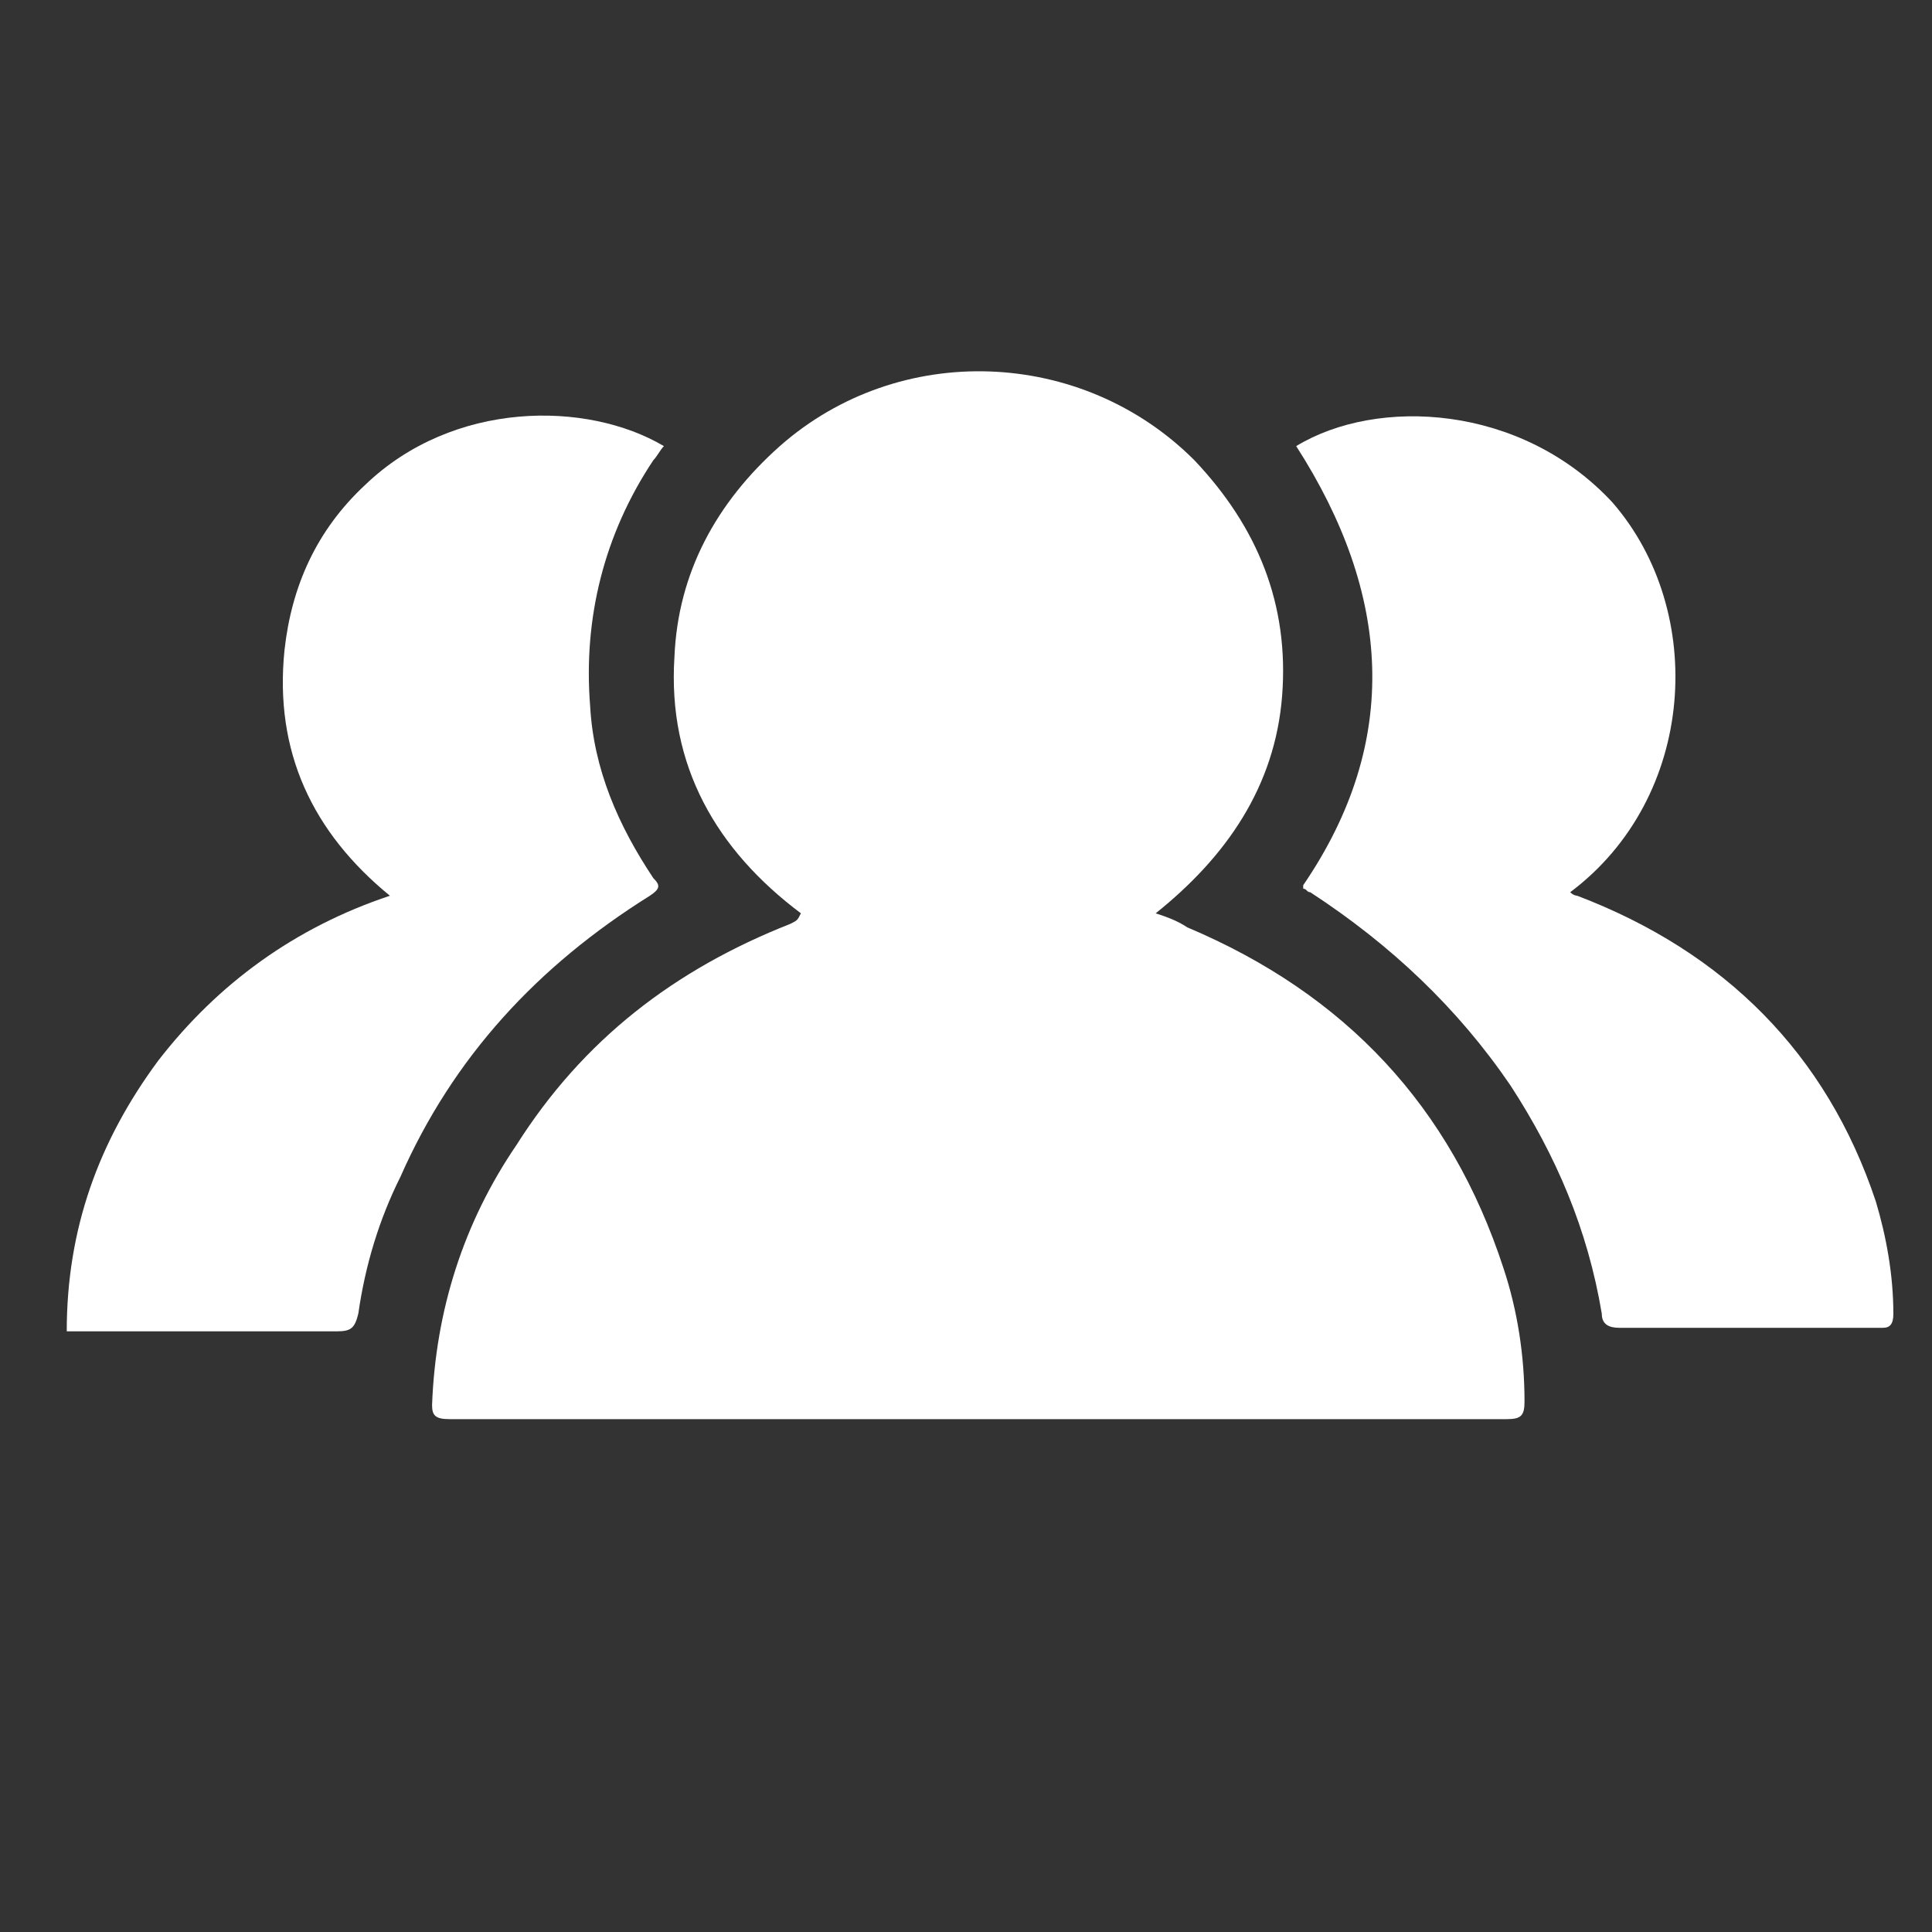
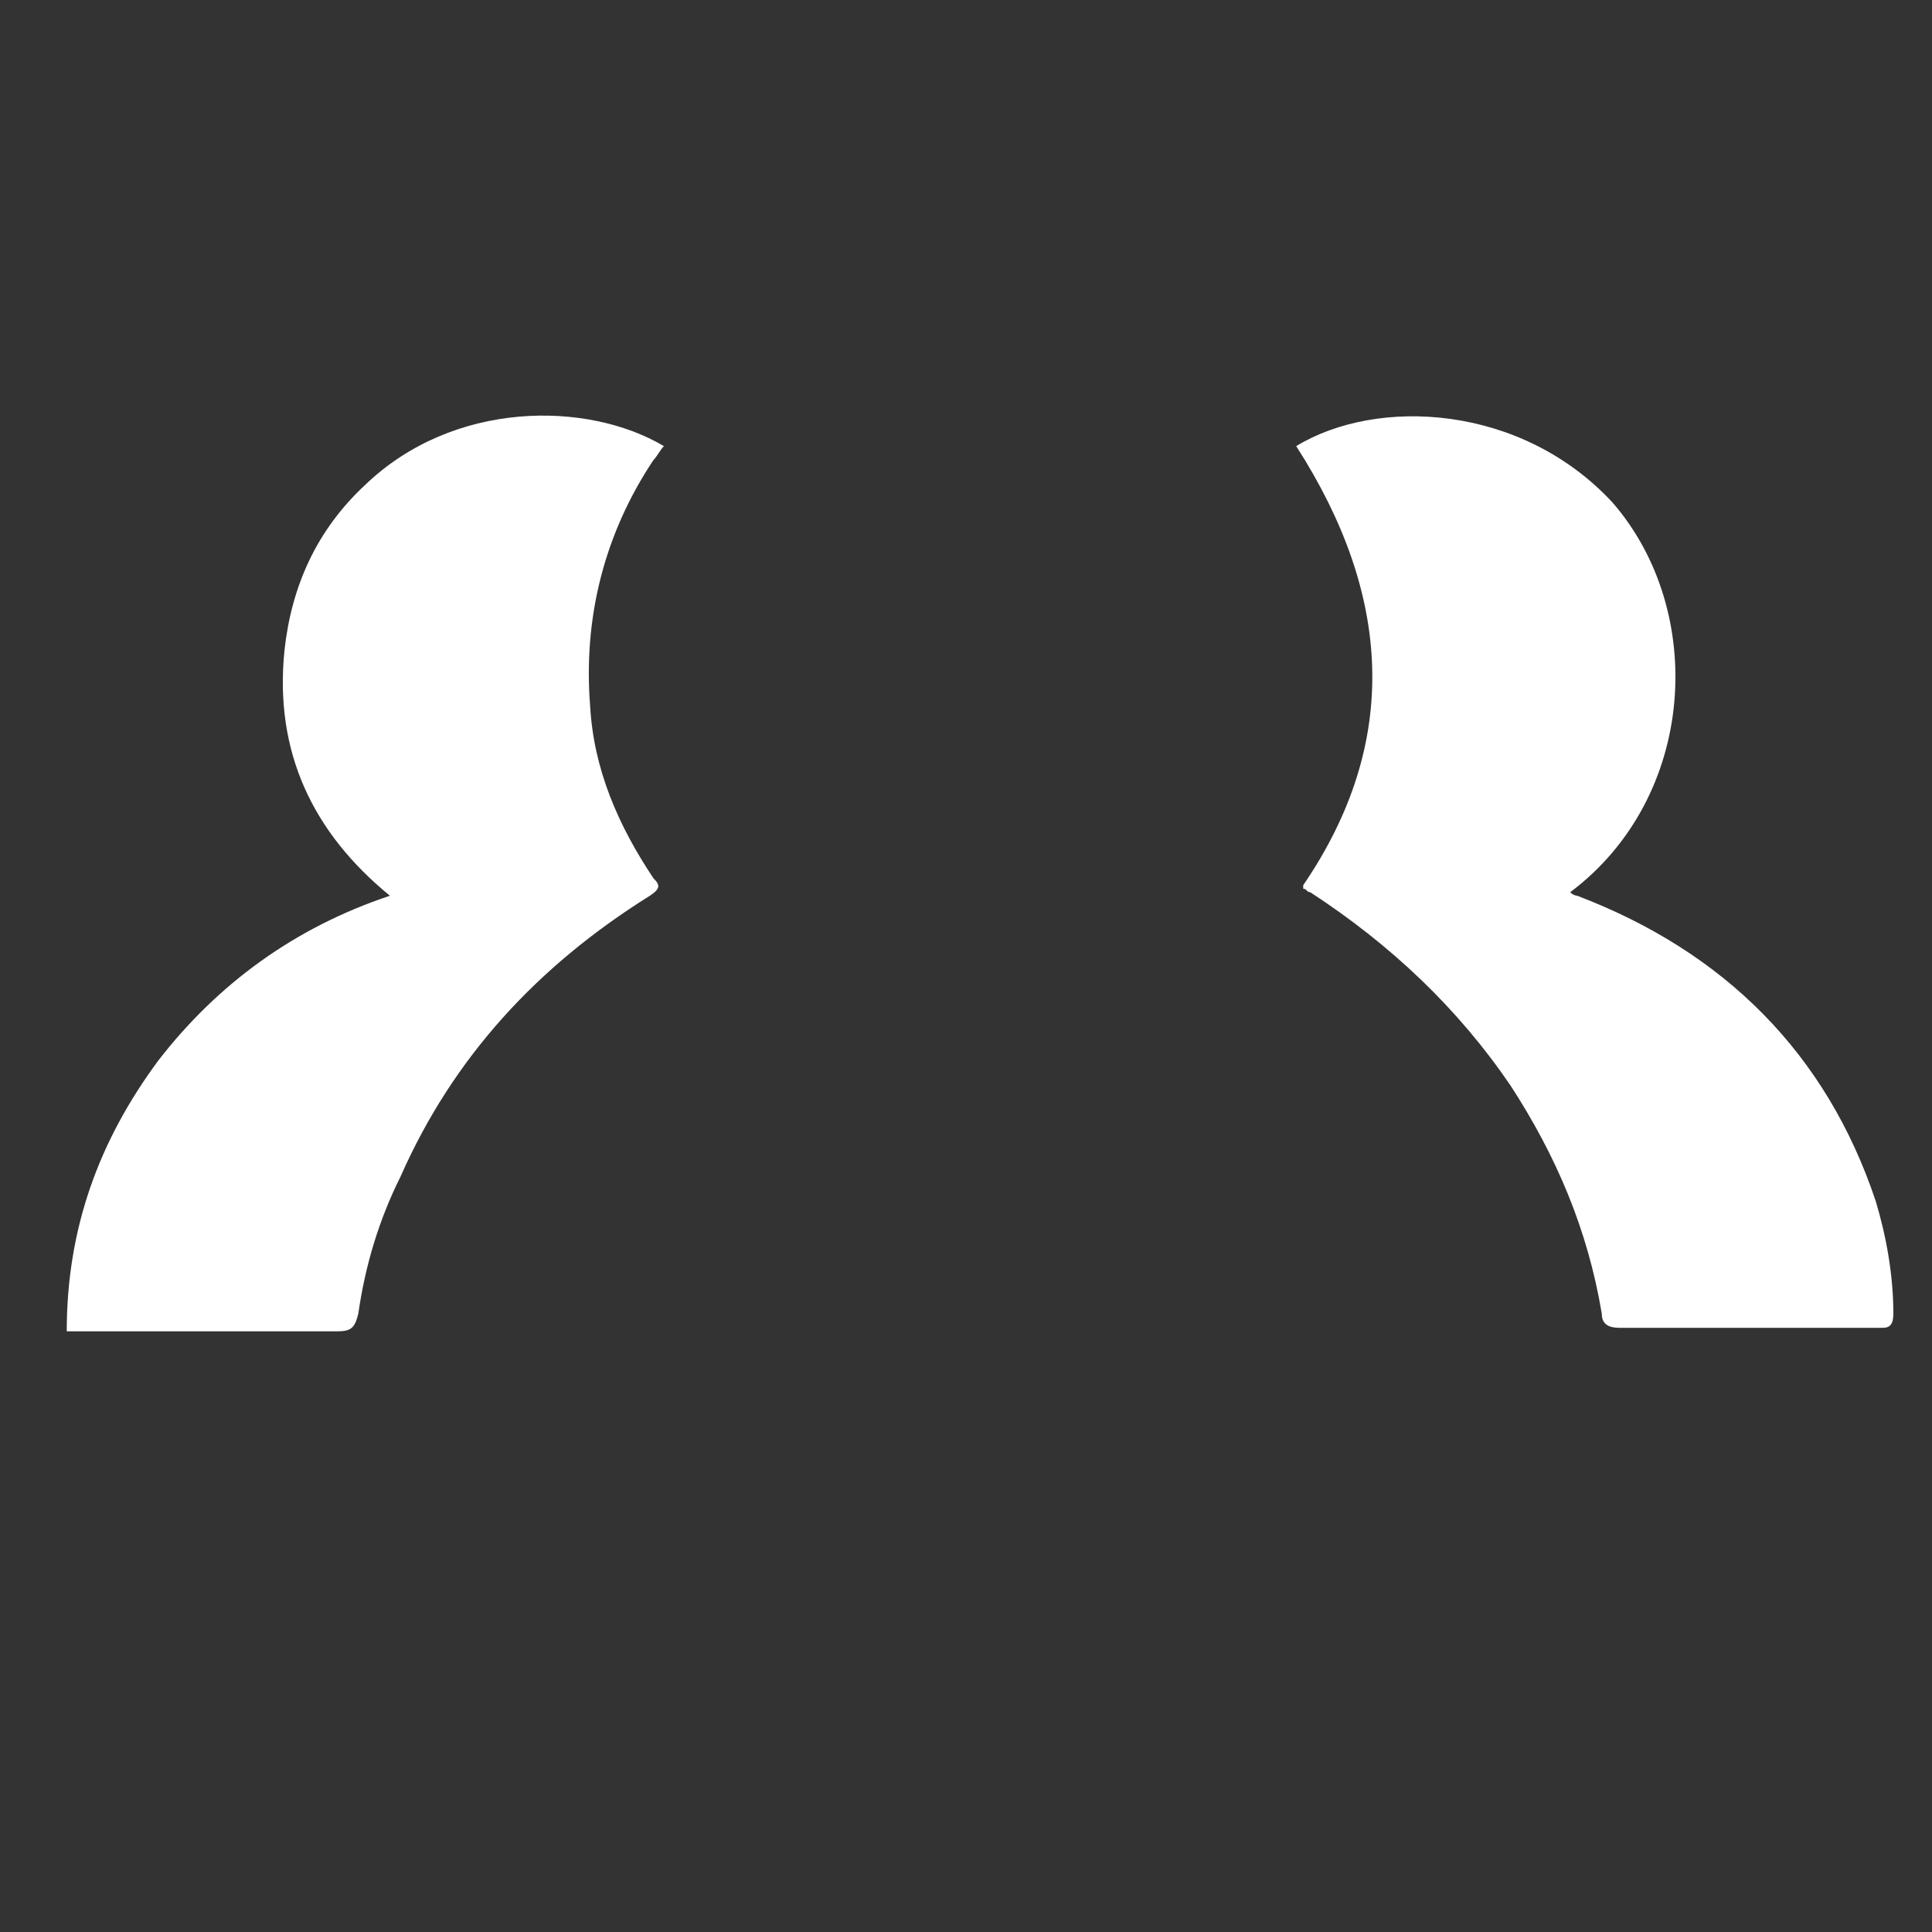
<svg xmlns="http://www.w3.org/2000/svg" version="1.1" id="图层_1" x="0px" y="0px" viewBox="0 0 55 55" style="enable-background:new 0 0 55 55;" xml:space="preserve">
  <rect x="0" y="0" width="55" height="55" fill="#333333" stroke="none" />
  <style type="text/css">
	.st0{fill:#FFFFFF;}
</style>
  <g>
-     <path class="st0" d="M-50,31.8c-2.1,1.6-3.2,3.6-3.6,6c-0.1,0.5-0.7,1.1-1.2,1.5c-1.3,0.9-2.4,2.1-2.8,3.6c-0.6,2-1.1,4-0.8,6.1   c0.2,1.7,0.9,2.1,2.5,2.5c0.4,0.1,0.9,0,1.3,0c0.7,0,1-0.4,1-1.1c0-0.6-0.4-1-1-1.1c-0.6,0-1.2,0-1.9,0c-0.1-1.8-0.3-3.6,0.9-5.2   c0.4-0.4,0.6-1,0.9-1.5c0.2-0.3,0.5-0.6,0.8-0.9c0.8-0.7,1.4-0.8,2.2,0c2.1,2,3.1,4.5,2.6,7.4c0,0.1-0.1,0.1-0.1,0.3   c-0.5,0-1,0-1.6,0c-0.7,0-1.1,0.4-1.1,1.1c0,0.6,0.4,1.1,1.1,1.1c0.6,0,1.1,0,1.7-0.1c1.3-0.3,2-1.1,2-2.4c0-1.2,0-2.5-0.2-3.6   c-0.3-1.9-0.7-3.9-2.3-5.2c-0.6-0.5-1.3-1.1-1.9-1.7c-0.2-0.2-0.3-0.5-0.3-0.8c0.3-2.3,1.6-4,3.8-4.9c0.2-0.1,0.7,0.1,0.9,0.3   c2.5,2.4,5.1,4.7,7.6,7.1c0.2,0.2,0.4,0.4,0.7,0.6c1.4-1.3,2.8-2.6,4.1-3.9c1.4-1.3,2.7-2.5,4.1-3.8c0.3-0.3,0.6-0.3,0.9-0.1   c1.7,0.9,2.8,2.3,3.2,4.1c0.1,0.5,0.1,0.7-0.5,0.9c-1.8,0.7-2.7,2.7-2.2,4.5c0.6,1.9,2.4,3,4.3,2.7c1.9-0.3,3.3-2,3.2-3.9   c-0.1-1.6-0.9-2.7-2.3-3.3c-0.5-0.2-0.7-0.5-0.8-1c-0.3-1.8-1.2-3.2-2.5-4.4c-0.2-0.2-0.4-0.3-0.5-0.6c1.8,0.4,3.4,1.1,4.9,2.1   c4.8,3.3,7.4,7.9,7.8,13.7c0.1,1.8-0.8,3-2.1,4c-2,1.6-4.4,2.5-6.9,3.2c-6.6,1.8-13.3,2.2-20,1.7c-4.3-0.3-8.6-1-12.6-2.5   c-1.8-0.7-3.5-1.5-4.9-2.8c-1.1-1-1.6-2.2-1.5-3.7c0.4-5.4,2.7-9.8,7-13.1C-54.2,33.3-52.1,32.3-50,31.8z M-33.5,47.8   c-0.8,0-1.4,0-2,0c-0.4,0-0.7,0.2-0.6,0.6c0,0.5,0,1.1,0,1.6c0,0.5,0.2,0.7,0.7,0.7c0.6,0,1.3,0,1.9,0c0,0.3,0,0.4,0,0.6   c0,2.1,0,2.1,2.2,2.1c0.5,0,0.7-0.2,0.7-0.7c0-0.6,0-1.2,0-1.9c0.4,0,0.7,0,1,0c0.3,0,0.7,0,1,0c0.4,0,0.7-0.2,0.6-0.7   c0-0.4,0-0.9,0-1.3c0-1,0-1-1-1c-0.5,0-1,0-1.6,0c0-0.3,0-0.4,0-0.6c-0.1-2.5,0.5-2-2.3-2.1c-0.5,0-0.7,0.2-0.6,0.6   C-33.5,46.4-33.5,47-33.5,47.8z" />
+     <path class="st0" d="M-50,31.8c-2.1,1.6-3.2,3.6-3.6,6c-0.1,0.5-0.7,1.1-1.2,1.5c-1.3,0.9-2.4,2.1-2.8,3.6c-0.6,2-1.1,4-0.8,6.1   c0.2,1.7,0.9,2.1,2.5,2.5c0.4,0.1,0.9,0,1.3,0c0.7,0,1-0.4,1-1.1c0-0.6-0.4-1-1-1.1c-0.6,0-1.2,0-1.9,0c-0.1-1.8-0.3-3.6,0.9-5.2   c0.4-0.4,0.6-1,0.9-1.5c0.2-0.3,0.5-0.6,0.8-0.9c0.8-0.7,1.4-0.8,2.2,0c2.1,2,3.1,4.5,2.6,7.4c0,0.1-0.1,0.1-0.1,0.3   c-0.5,0-1,0-1.6,0c-0.7,0-1.1,0.4-1.1,1.1c0,0.6,0.4,1.1,1.1,1.1c0.6,0,1.1,0,1.7-0.1c1.3-0.3,2-1.1,2-2.4c0-1.2,0-2.5-0.2-3.6   c-0.3-1.9-0.7-3.9-2.3-5.2c-0.6-0.5-1.3-1.1-1.9-1.7c0.3-2.3,1.6-4,3.8-4.9c0.2-0.1,0.7,0.1,0.9,0.3   c2.5,2.4,5.1,4.7,7.6,7.1c0.2,0.2,0.4,0.4,0.7,0.6c1.4-1.3,2.8-2.6,4.1-3.9c1.4-1.3,2.7-2.5,4.1-3.8c0.3-0.3,0.6-0.3,0.9-0.1   c1.7,0.9,2.8,2.3,3.2,4.1c0.1,0.5,0.1,0.7-0.5,0.9c-1.8,0.7-2.7,2.7-2.2,4.5c0.6,1.9,2.4,3,4.3,2.7c1.9-0.3,3.3-2,3.2-3.9   c-0.1-1.6-0.9-2.7-2.3-3.3c-0.5-0.2-0.7-0.5-0.8-1c-0.3-1.8-1.2-3.2-2.5-4.4c-0.2-0.2-0.4-0.3-0.5-0.6c1.8,0.4,3.4,1.1,4.9,2.1   c4.8,3.3,7.4,7.9,7.8,13.7c0.1,1.8-0.8,3-2.1,4c-2,1.6-4.4,2.5-6.9,3.2c-6.6,1.8-13.3,2.2-20,1.7c-4.3-0.3-8.6-1-12.6-2.5   c-1.8-0.7-3.5-1.5-4.9-2.8c-1.1-1-1.6-2.2-1.5-3.7c0.4-5.4,2.7-9.8,7-13.1C-54.2,33.3-52.1,32.3-50,31.8z M-33.5,47.8   c-0.8,0-1.4,0-2,0c-0.4,0-0.7,0.2-0.6,0.6c0,0.5,0,1.1,0,1.6c0,0.5,0.2,0.7,0.7,0.7c0.6,0,1.3,0,1.9,0c0,0.3,0,0.4,0,0.6   c0,2.1,0,2.1,2.2,2.1c0.5,0,0.7-0.2,0.7-0.7c0-0.6,0-1.2,0-1.9c0.4,0,0.7,0,1,0c0.3,0,0.7,0,1,0c0.4,0,0.7-0.2,0.6-0.7   c0-0.4,0-0.9,0-1.3c0-1,0-1-1-1c-0.5,0-1,0-1.6,0c0-0.3,0-0.4,0-0.6c-0.1-2.5,0.5-2-2.3-2.1c-0.5,0-0.7,0.2-0.6,0.6   C-33.5,46.4-33.5,47-33.5,47.8z" />
    <path class="st0" d="M-39.3,3.9c6.8,0.1,12.2,4.9,12.9,11.4c0.8,6.5-3.5,13.4-9.6,15.5c-3.7,1.3-7.2,0.4-10.1-2.1   c-4.3-3.6-6.3-8.2-5.7-13.8c0.5-4.8,4.3-9.2,9-10.5c0.6-0.2,1.2-0.3,1.9-0.4C-40.3,4-39.6,4-39.3,3.9z" />
-     <path class="st0" d="M-27.1,41.5c0-1,0.7-1.7,1.7-1.7c1,0,1.8,0.7,1.8,1.7c0,1-0.8,1.8-1.8,1.8C-26.4,43.2-27.1,42.5-27.1,41.5z" />
  </g>
  <g>
-     <path class="st0" d="M22.8,26c-2.4-1.8-3.8-4.2-3.6-7.3c0.1-2.4,1.2-4.4,3-6c3.4-3,8.6-2.8,11.8,0.4c1.8,1.9,2.7,4.1,2.5,6.7   c-0.2,2.6-1.6,4.6-3.6,6.2c0.3,0.1,0.6,0.2,0.9,0.4c4.5,1.9,7.5,5.1,9,9.7c0.4,1.2,0.6,2.5,0.6,3.8c0,0.4-0.1,0.5-0.5,0.5   c-1.9,0-3.8,0-5.7,0c-6.8,0-13.6,0-20.4,0c-1.3,0-2.7,0-4,0c-0.4,0-0.5-0.1-0.5-0.4c0.1-2.7,0.9-5.2,2.4-7.4c1.9-3,4.5-5,7.8-6.3   C22.7,26.2,22.7,26.2,22.8,26C22.8,26.1,22.8,26.1,22.8,26z" />
    <path class="st0" d="M36.9,12.7c2.3-1.4,6.4-1.2,9,1.6c2.7,3.1,2.4,8.4-1.2,11.1c0.1,0.1,0.2,0.1,0.2,0.1c4.2,1.6,7.1,4.5,8.5,8.7   c0.3,1,0.5,2.1,0.5,3.2c0,0.3-0.1,0.4-0.3,0.4c-2.5,0-5,0-7.5,0c-0.3,0-0.5-0.1-0.5-0.4c-0.4-2.4-1.3-4.5-2.6-6.5   c-1.5-2.2-3.4-4-5.7-5.5c-0.1,0-0.1-0.1-0.2-0.1c0,0,0,0,0-0.1C39.9,21.1,39.6,16.9,36.9,12.7z" />
    <path class="st0" d="M1.9,37.9c0-2.9,0.9-5.4,2.6-7.7c1.7-2.2,3.9-3.8,6.6-4.7c-2.2-1.8-3.3-4.1-3-7c0.2-1.8,0.9-3.4,2.3-4.7   c2.5-2.4,6.3-2.4,8.5-1.1c-0.1,0.1-0.2,0.3-0.3,0.4c-1.4,2.1-2,4.5-1.8,7c0.1,1.8,0.8,3.4,1.8,4.9c0.2,0.2,0.2,0.3-0.1,0.5   c-3.2,2-5.6,4.6-7.1,8c-0.6,1.2-1,2.5-1.2,3.9c-0.1,0.4-0.2,0.5-0.6,0.5c-2.5,0-4.9,0-7.4,0C2.1,37.9,2.1,37.9,1.9,37.9z" />
  </g>
</svg>